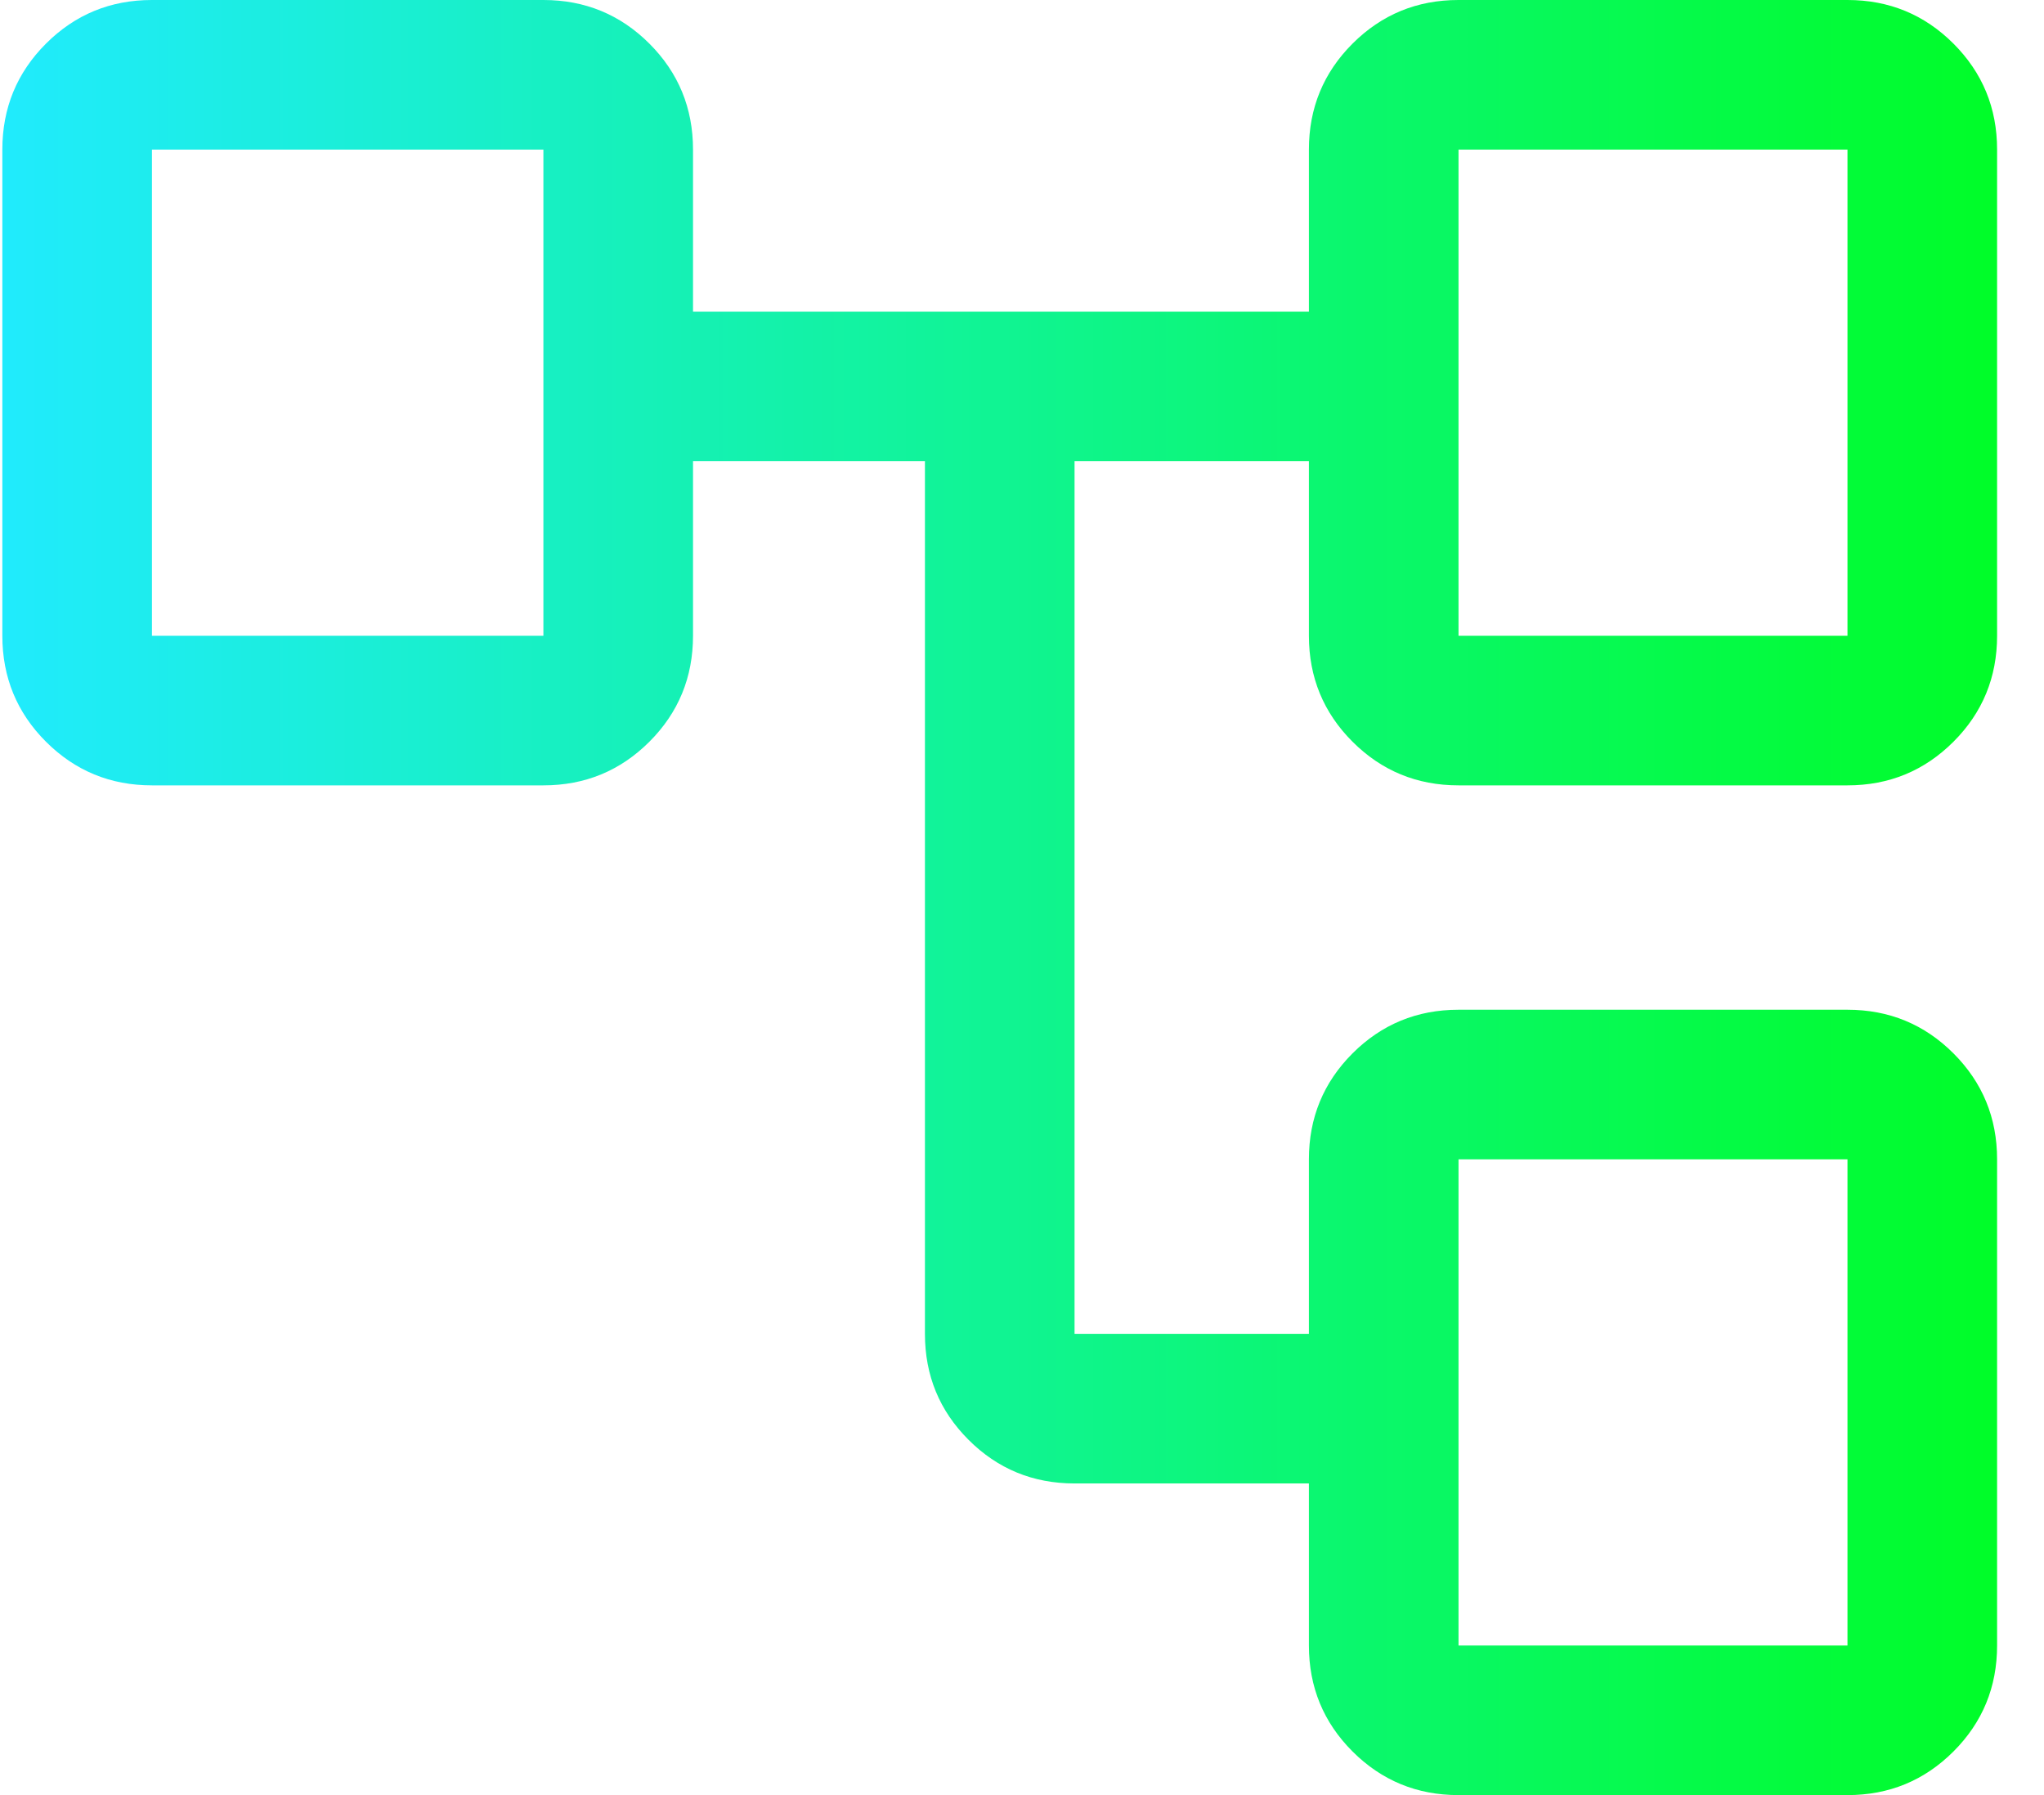
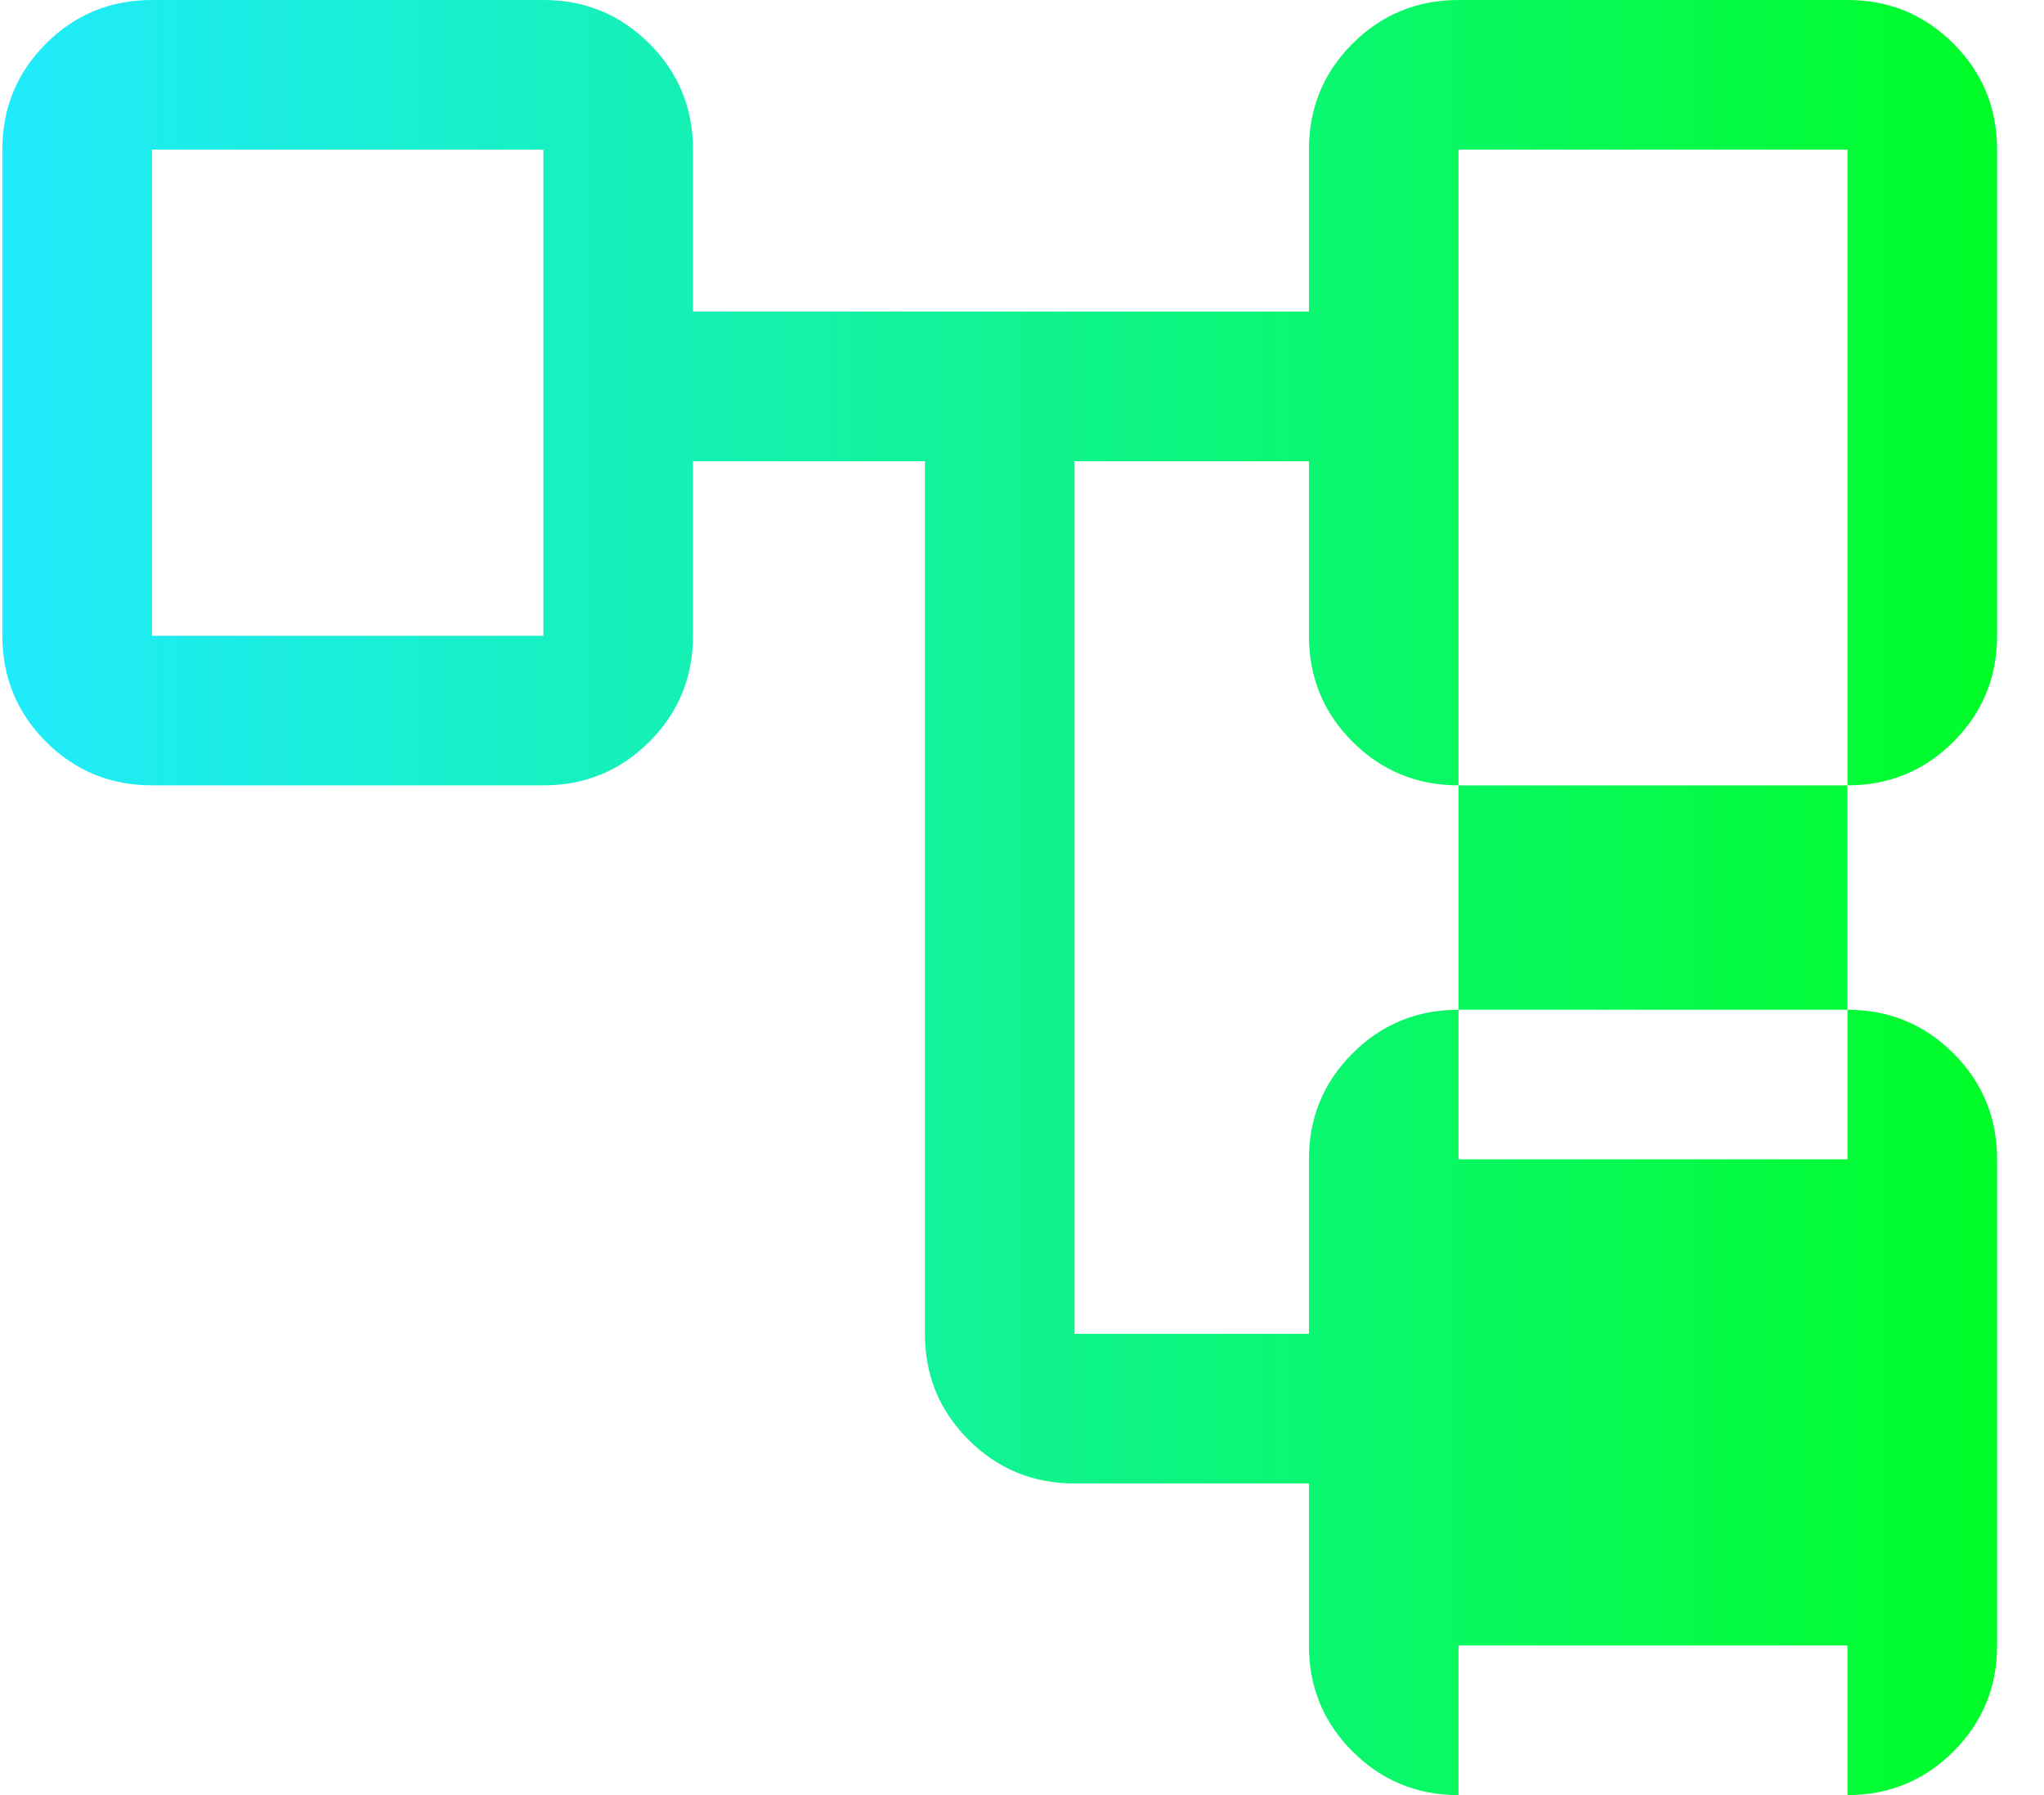
<svg xmlns="http://www.w3.org/2000/svg" width="41" height="36" viewBox="0 0 41 36" fill="none">
-   <path d="M29.256 36C28.422 36 27.714 35.708 27.13 35.125C26.547 34.542 26.255 33.833 26.255 33V29.75H21.554C20.72 29.75 20.011 29.458 19.428 28.875C18.844 28.292 18.553 27.583 18.553 26.75V9.25H13.901V12.75C13.901 13.583 13.609 14.292 13.026 14.875C12.442 15.458 11.734 15.75 10.9 15.75H3.048C2.214 15.75 1.506 15.458 0.922 14.875C0.339 14.292 0.047 13.583 0.047 12.75V3C0.047 2.167 0.339 1.458 0.922 0.875C1.506 0.292 2.214 0 3.048 0H10.9C11.734 0 12.442 0.292 13.026 0.875C13.609 1.458 13.901 2.167 13.901 3V6.25H26.255V3C26.255 2.167 26.547 1.458 27.13 0.875C27.714 0.292 28.422 0 29.256 0H37.058C37.892 0 38.6 0.292 39.184 0.875C39.767 1.458 40.059 2.167 40.059 3V12.75C40.059 13.583 39.767 14.292 39.184 14.875C38.6 15.458 37.892 15.75 37.058 15.75H29.256C28.422 15.75 27.714 15.458 27.13 14.875C26.547 14.292 26.255 13.583 26.255 12.75V9.25H21.554V26.75H26.255V23.25C26.255 22.417 26.547 21.708 27.13 21.125C27.714 20.542 28.422 20.25 29.256 20.25H37.058C37.892 20.25 38.6 20.542 39.184 21.125C39.767 21.708 40.059 22.417 40.059 23.25V33C40.059 33.833 39.767 34.542 39.184 35.125C38.6 35.708 37.892 36 37.058 36H29.256ZM29.256 12.75H37.058V3H29.256V12.75ZM29.256 33H37.058V23.25H29.256V33ZM3.048 12.75H10.9V3H3.048V12.75Z" fill="url(#paint0_linear_147_1499)" />
+   <path d="M29.256 36C28.422 36 27.714 35.708 27.13 35.125C26.547 34.542 26.255 33.833 26.255 33V29.75H21.554C20.72 29.75 20.011 29.458 19.428 28.875C18.844 28.292 18.553 27.583 18.553 26.75V9.25H13.901V12.75C13.901 13.583 13.609 14.292 13.026 14.875C12.442 15.458 11.734 15.75 10.9 15.75H3.048C2.214 15.75 1.506 15.458 0.922 14.875C0.339 14.292 0.047 13.583 0.047 12.75V3C0.047 2.167 0.339 1.458 0.922 0.875C1.506 0.292 2.214 0 3.048 0H10.9C11.734 0 12.442 0.292 13.026 0.875C13.609 1.458 13.901 2.167 13.901 3V6.25H26.255V3C26.255 2.167 26.547 1.458 27.13 0.875C27.714 0.292 28.422 0 29.256 0H37.058C37.892 0 38.6 0.292 39.184 0.875C39.767 1.458 40.059 2.167 40.059 3V12.75C40.059 13.583 39.767 14.292 39.184 14.875C38.6 15.458 37.892 15.75 37.058 15.75H29.256C28.422 15.75 27.714 15.458 27.13 14.875C26.547 14.292 26.255 13.583 26.255 12.75V9.25H21.554V26.75H26.255V23.25C26.255 22.417 26.547 21.708 27.13 21.125C27.714 20.542 28.422 20.25 29.256 20.25H37.058C37.892 20.25 38.6 20.542 39.184 21.125C39.767 21.708 40.059 22.417 40.059 23.25V33C40.059 33.833 39.767 34.542 39.184 35.125C38.6 35.708 37.892 36 37.058 36H29.256ZH37.058V3H29.256V12.75ZM29.256 33H37.058V23.25H29.256V33ZM3.048 12.75H10.9V3H3.048V12.75Z" fill="url(#paint0_linear_147_1499)" />
  <defs>
    <linearGradient id="paint0_linear_147_1499" x1="0.047" y1="18" x2="40.059" y2="18" gradientUnits="userSpaceOnUse">
      <stop stop-color="#20EBFD" />
      <stop offset="1" stop-color="#00FD28" />
    </linearGradient>
  </defs>
</svg>